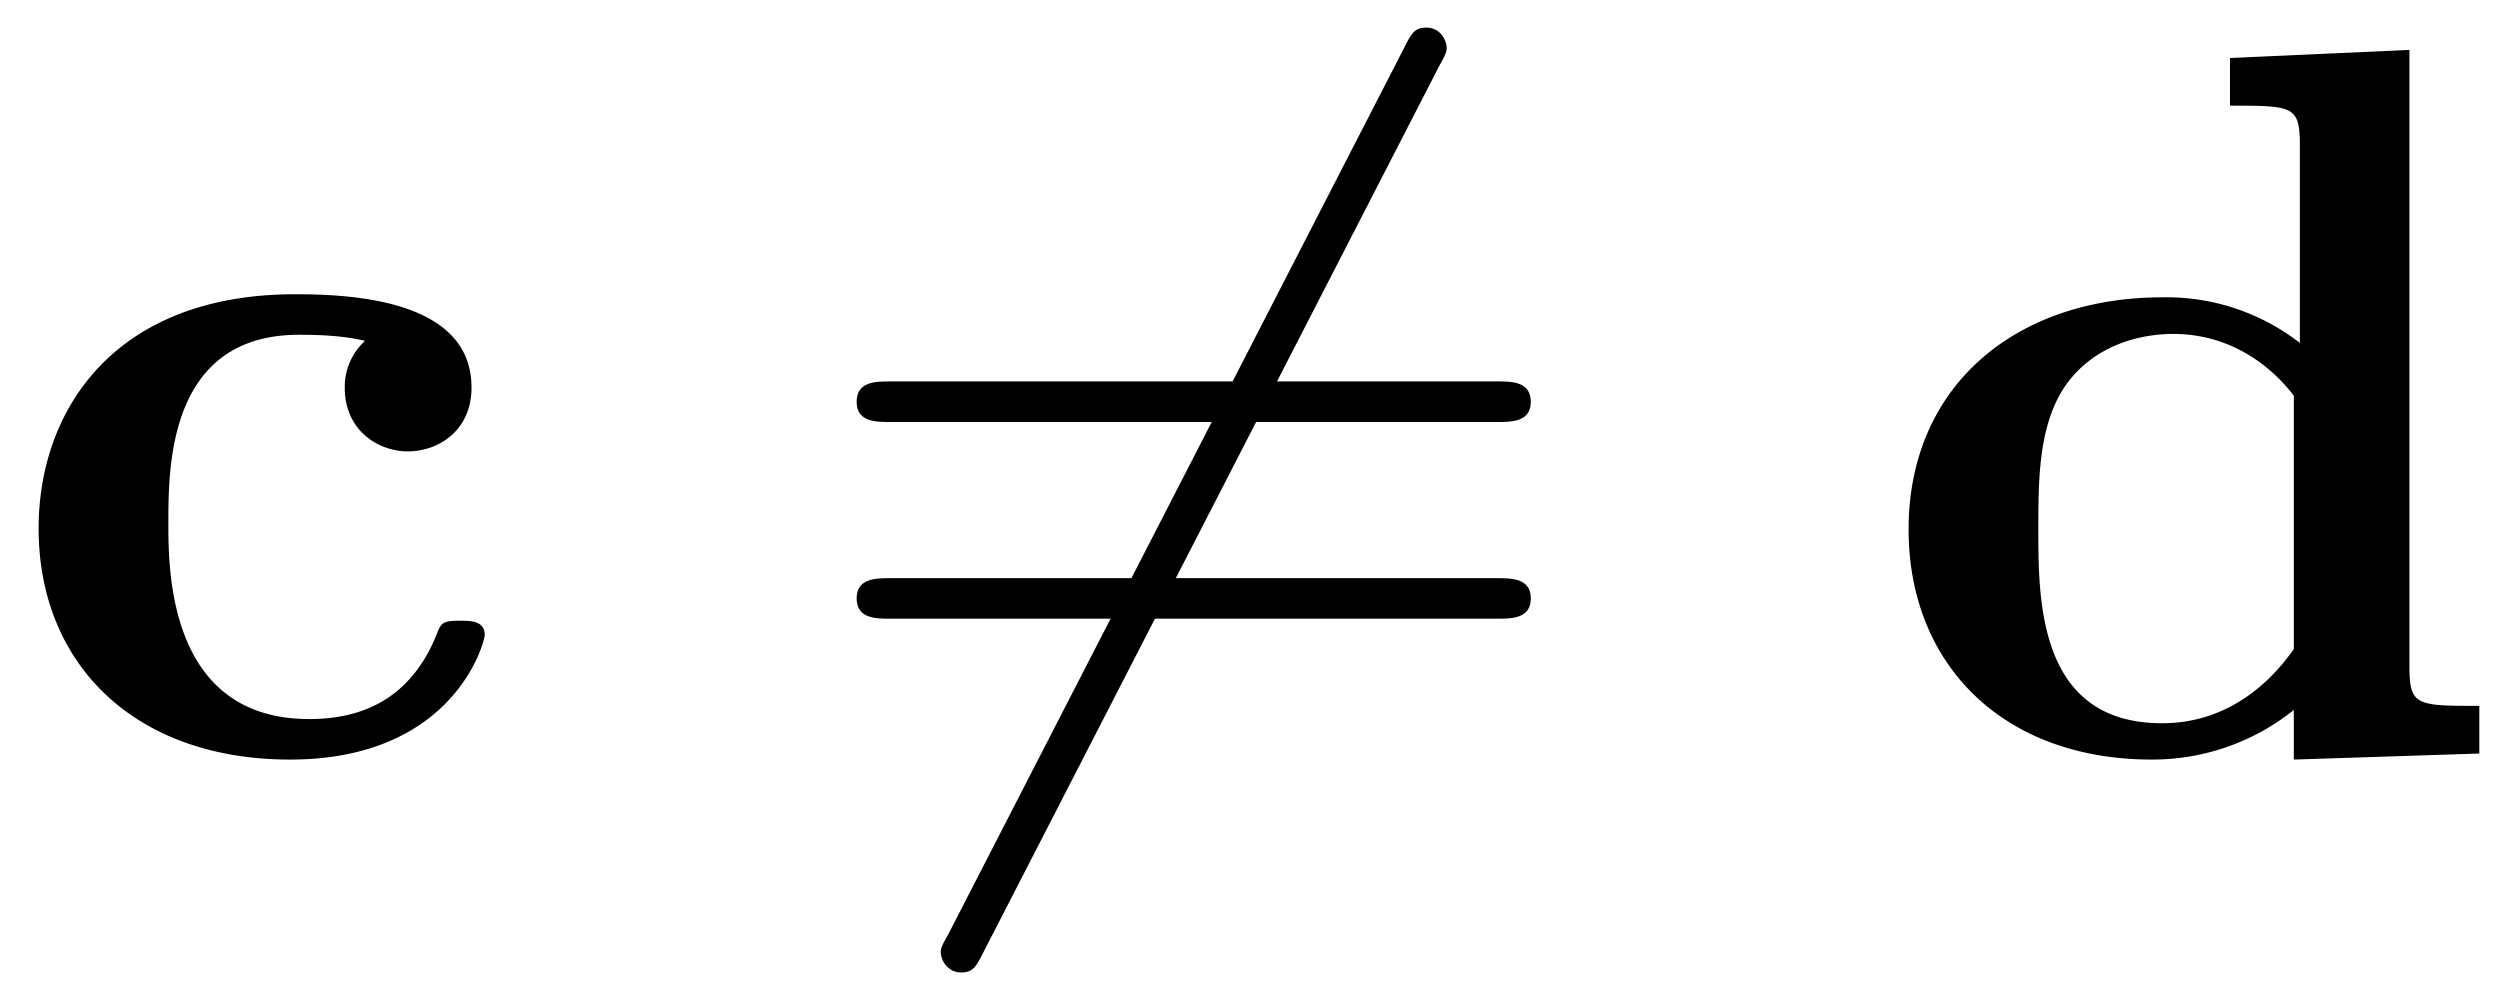
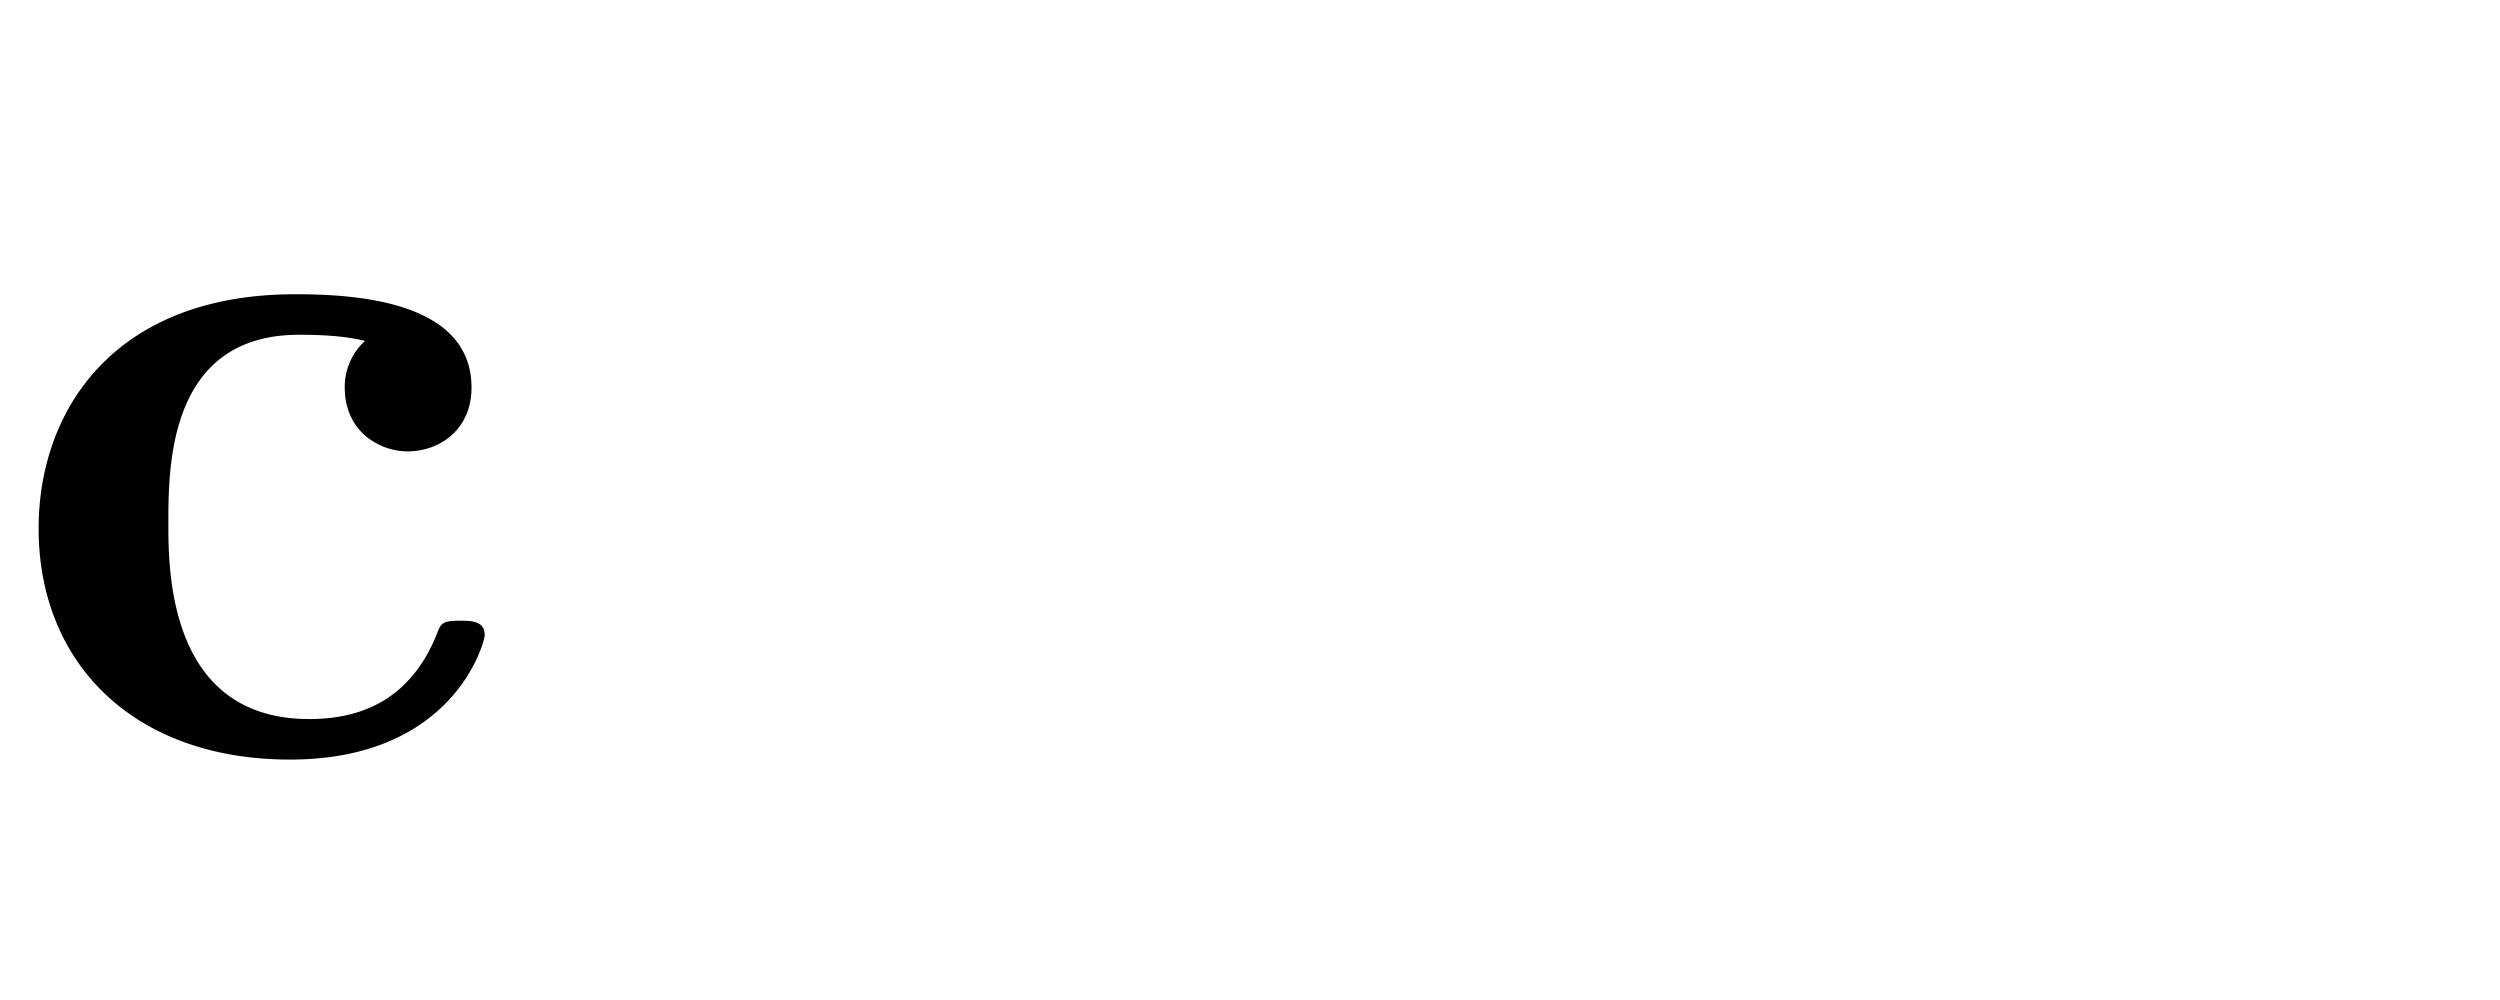
<svg xmlns="http://www.w3.org/2000/svg" xmlns:xlink="http://www.w3.org/1999/xlink" width="45" height="18" viewBox="1872.02 1482.684 26.899 10.76">
  <defs>
-     <path id="g2-61" d="M7.495-3.567c.163 0 .37 0 .37-.218s-.207-.219-.36-.219H.971c-.153 0-.36 0-.36.219s.207.218.37.218zm.01 2.116c.153 0 .36 0 .36-.218s-.207-.218-.37-.218H.982c-.164 0-.371 0-.371.218s.207.218.36.218z" />
    <path id="g0-99" d="M3.927-4.44a.67.67 0 0 0-.218.502c0 .48.382.687.676.687.339 0 .688-.229.688-.687 0-.938-1.266-1.004-1.898-1.004-1.953 0-2.76 1.255-2.76 2.52C.415-.97 1.44.065 3.12.065c1.767 0 2.095-1.265 2.095-1.341 0-.153-.153-.153-.262-.153-.197 0-.208.022-.262.164-.284.687-.807.894-1.364.894-1.516 0-1.516-1.604-1.516-2.105 0-.611 0-2.03 1.407-2.03.382 0 .567.033.71.066" />
-     <path id="g0-100" d="M4.56-.47v.535L6.556 0v-.513c-.676 0-.752 0-.752-.425v-6.633l-1.931.087v.513c.676 0 .752 0 .752.426v2.127a2.34 2.34 0 0 0-1.472-.491C1.56-4.91.415-3.95.415-2.411.415-.97 1.418.065 3.033.065c.665 0 1.189-.261 1.527-.534m0-3.38v2.726c-.142.197-.59.797-1.418.797-1.331 0-1.331-1.32-1.331-2.084 0-.524 0-1.113.284-1.538.316-.458.829-.567 1.167-.567.622 0 1.058.349 1.298.665" />
-     <path id="g1-54" d="M6.873-7.385c.087-.153.087-.175.087-.208 0-.076-.065-.218-.218-.218-.131 0-.164.066-.24.218L1.604 1.931c-.088.153-.088.174-.088.207 0 .087.077.218.219.218.13 0 .163-.065.24-.218z" />
  </defs>
  <g id="page1">
    <use xlink:href="#g0-99" x="1872.02" y="1490.792" />
    <use xlink:href="#g1-54" x="1880.626" y="1490.792" />
    <use xlink:href="#g2-61" x="1880.626" y="1490.792" />
    <use xlink:href="#g0-100" x="1892.141" y="1490.792" />
  </g>
  <script type="text/ecmascript">if(window.parent.postMessage)window.parent.postMessage("3.32813|33.75|13.5|"+window.location,"*");</script>
</svg>